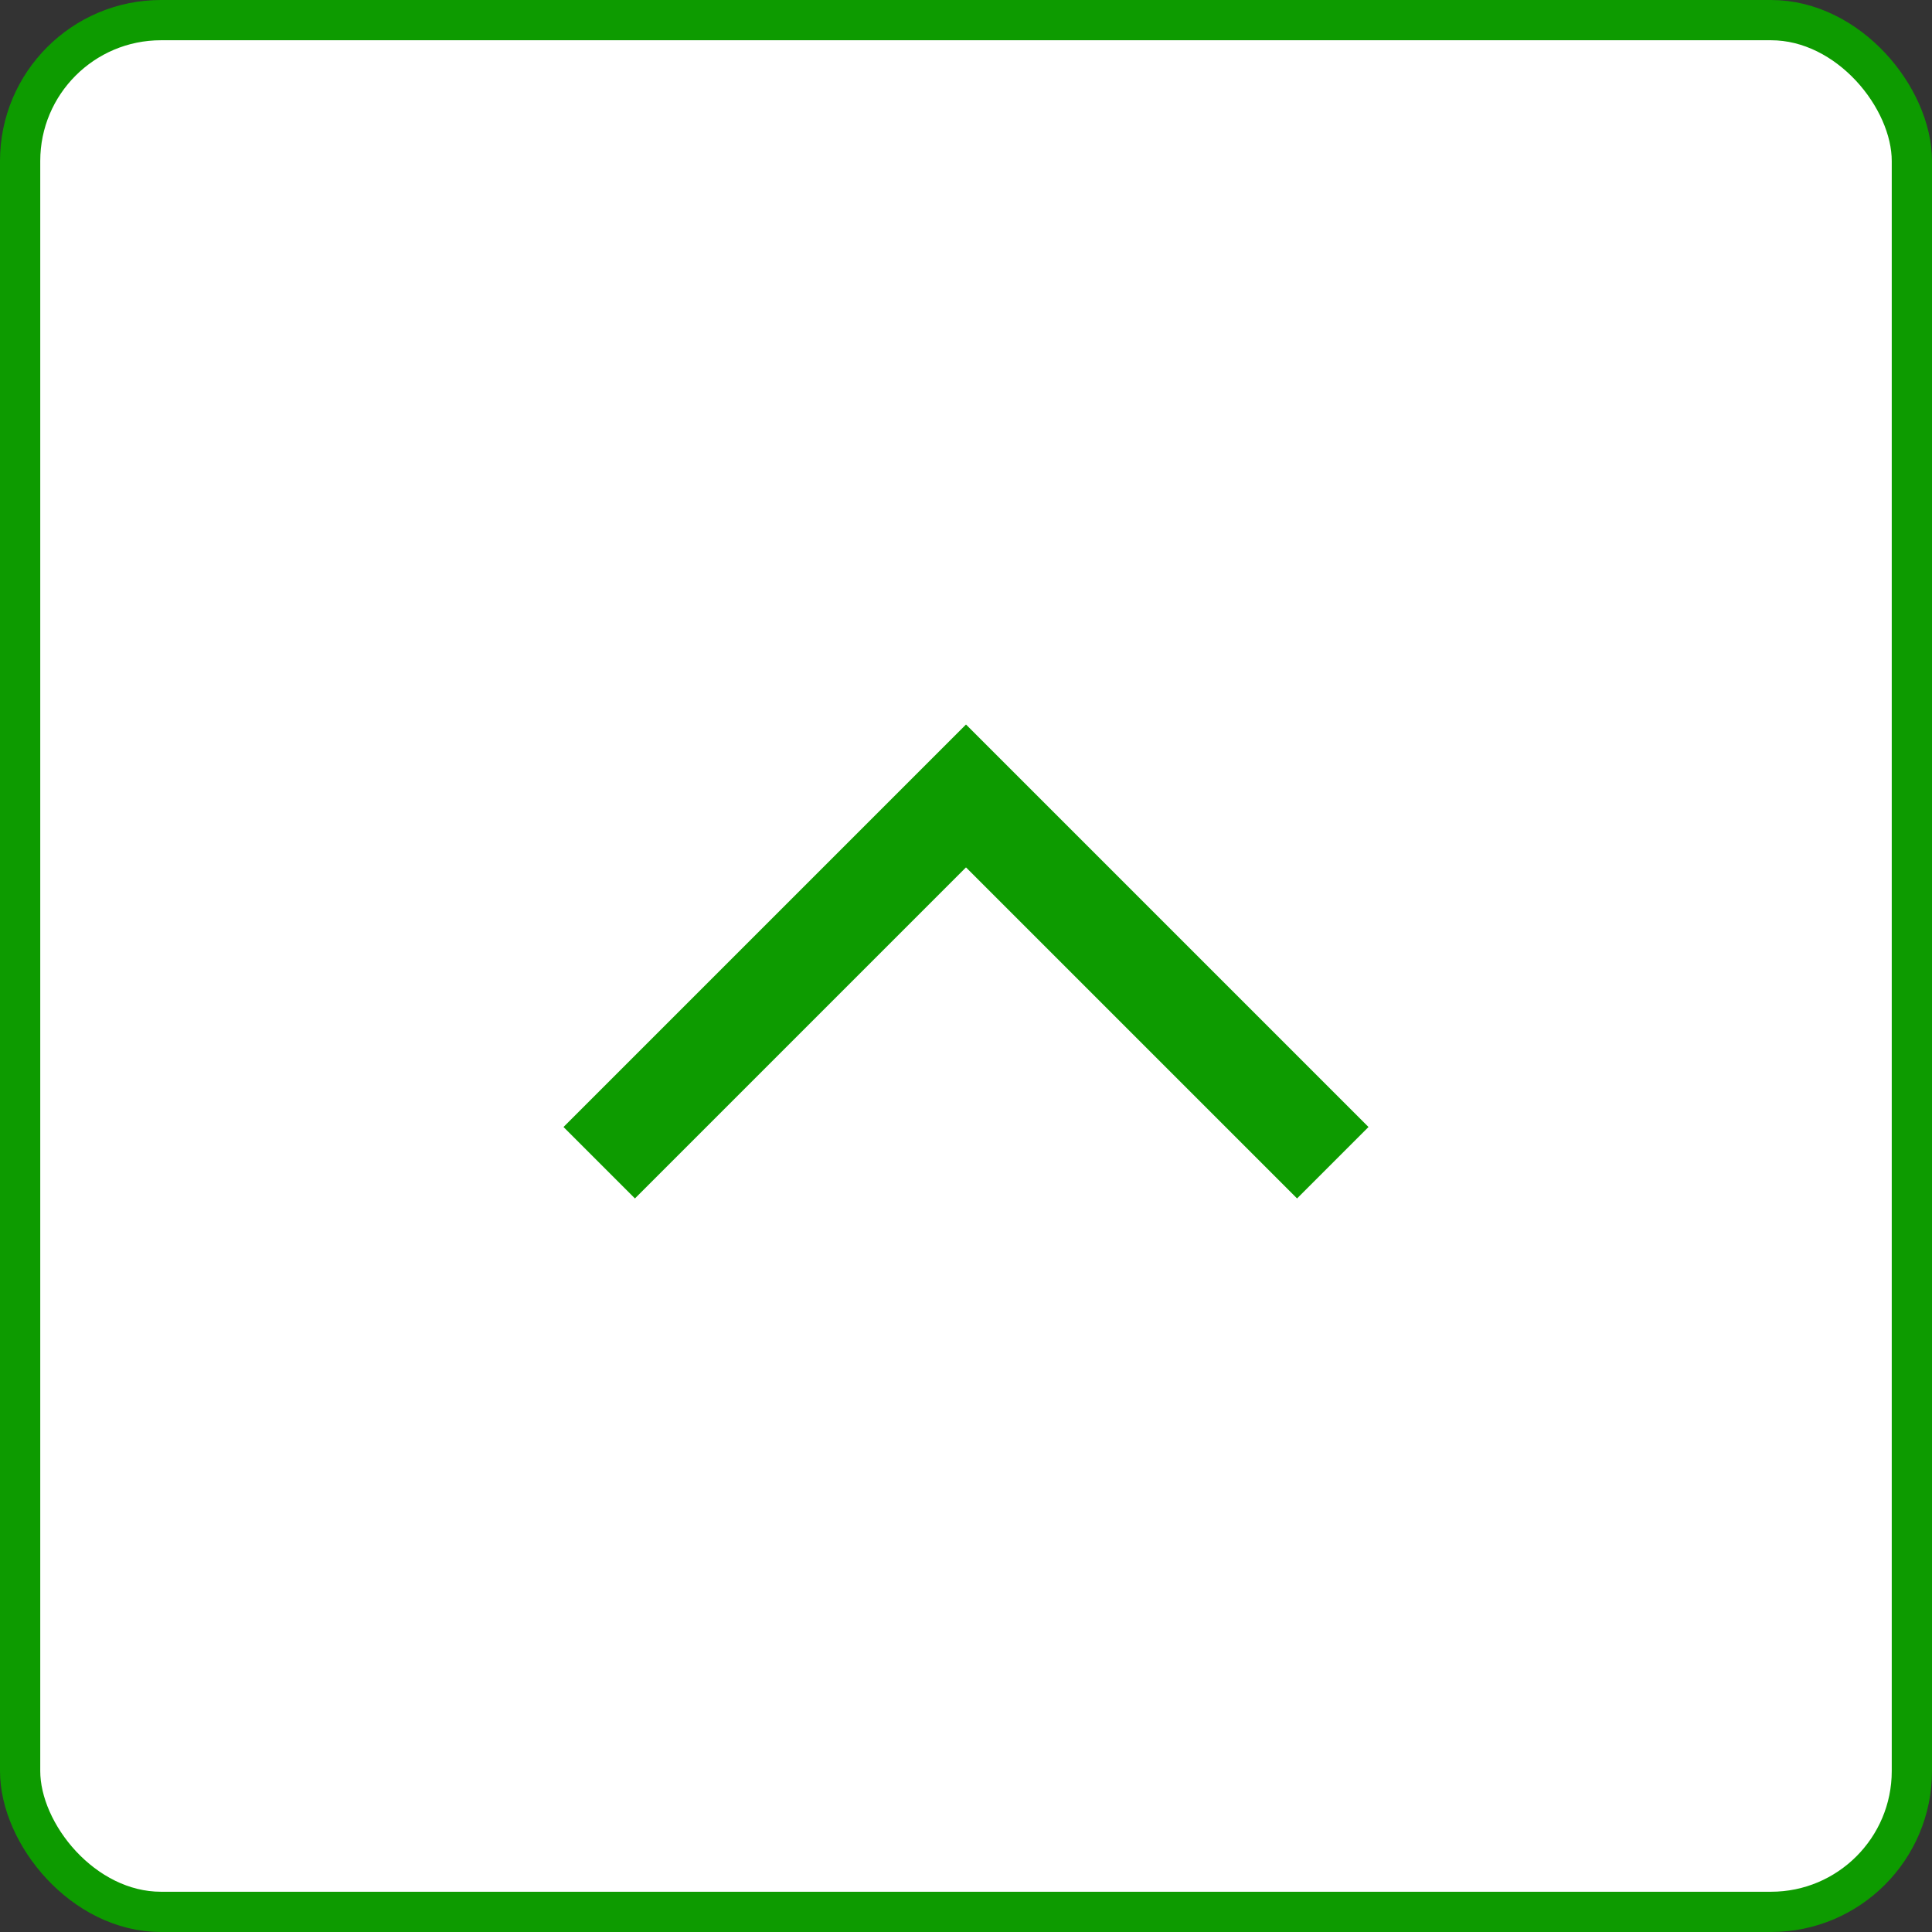
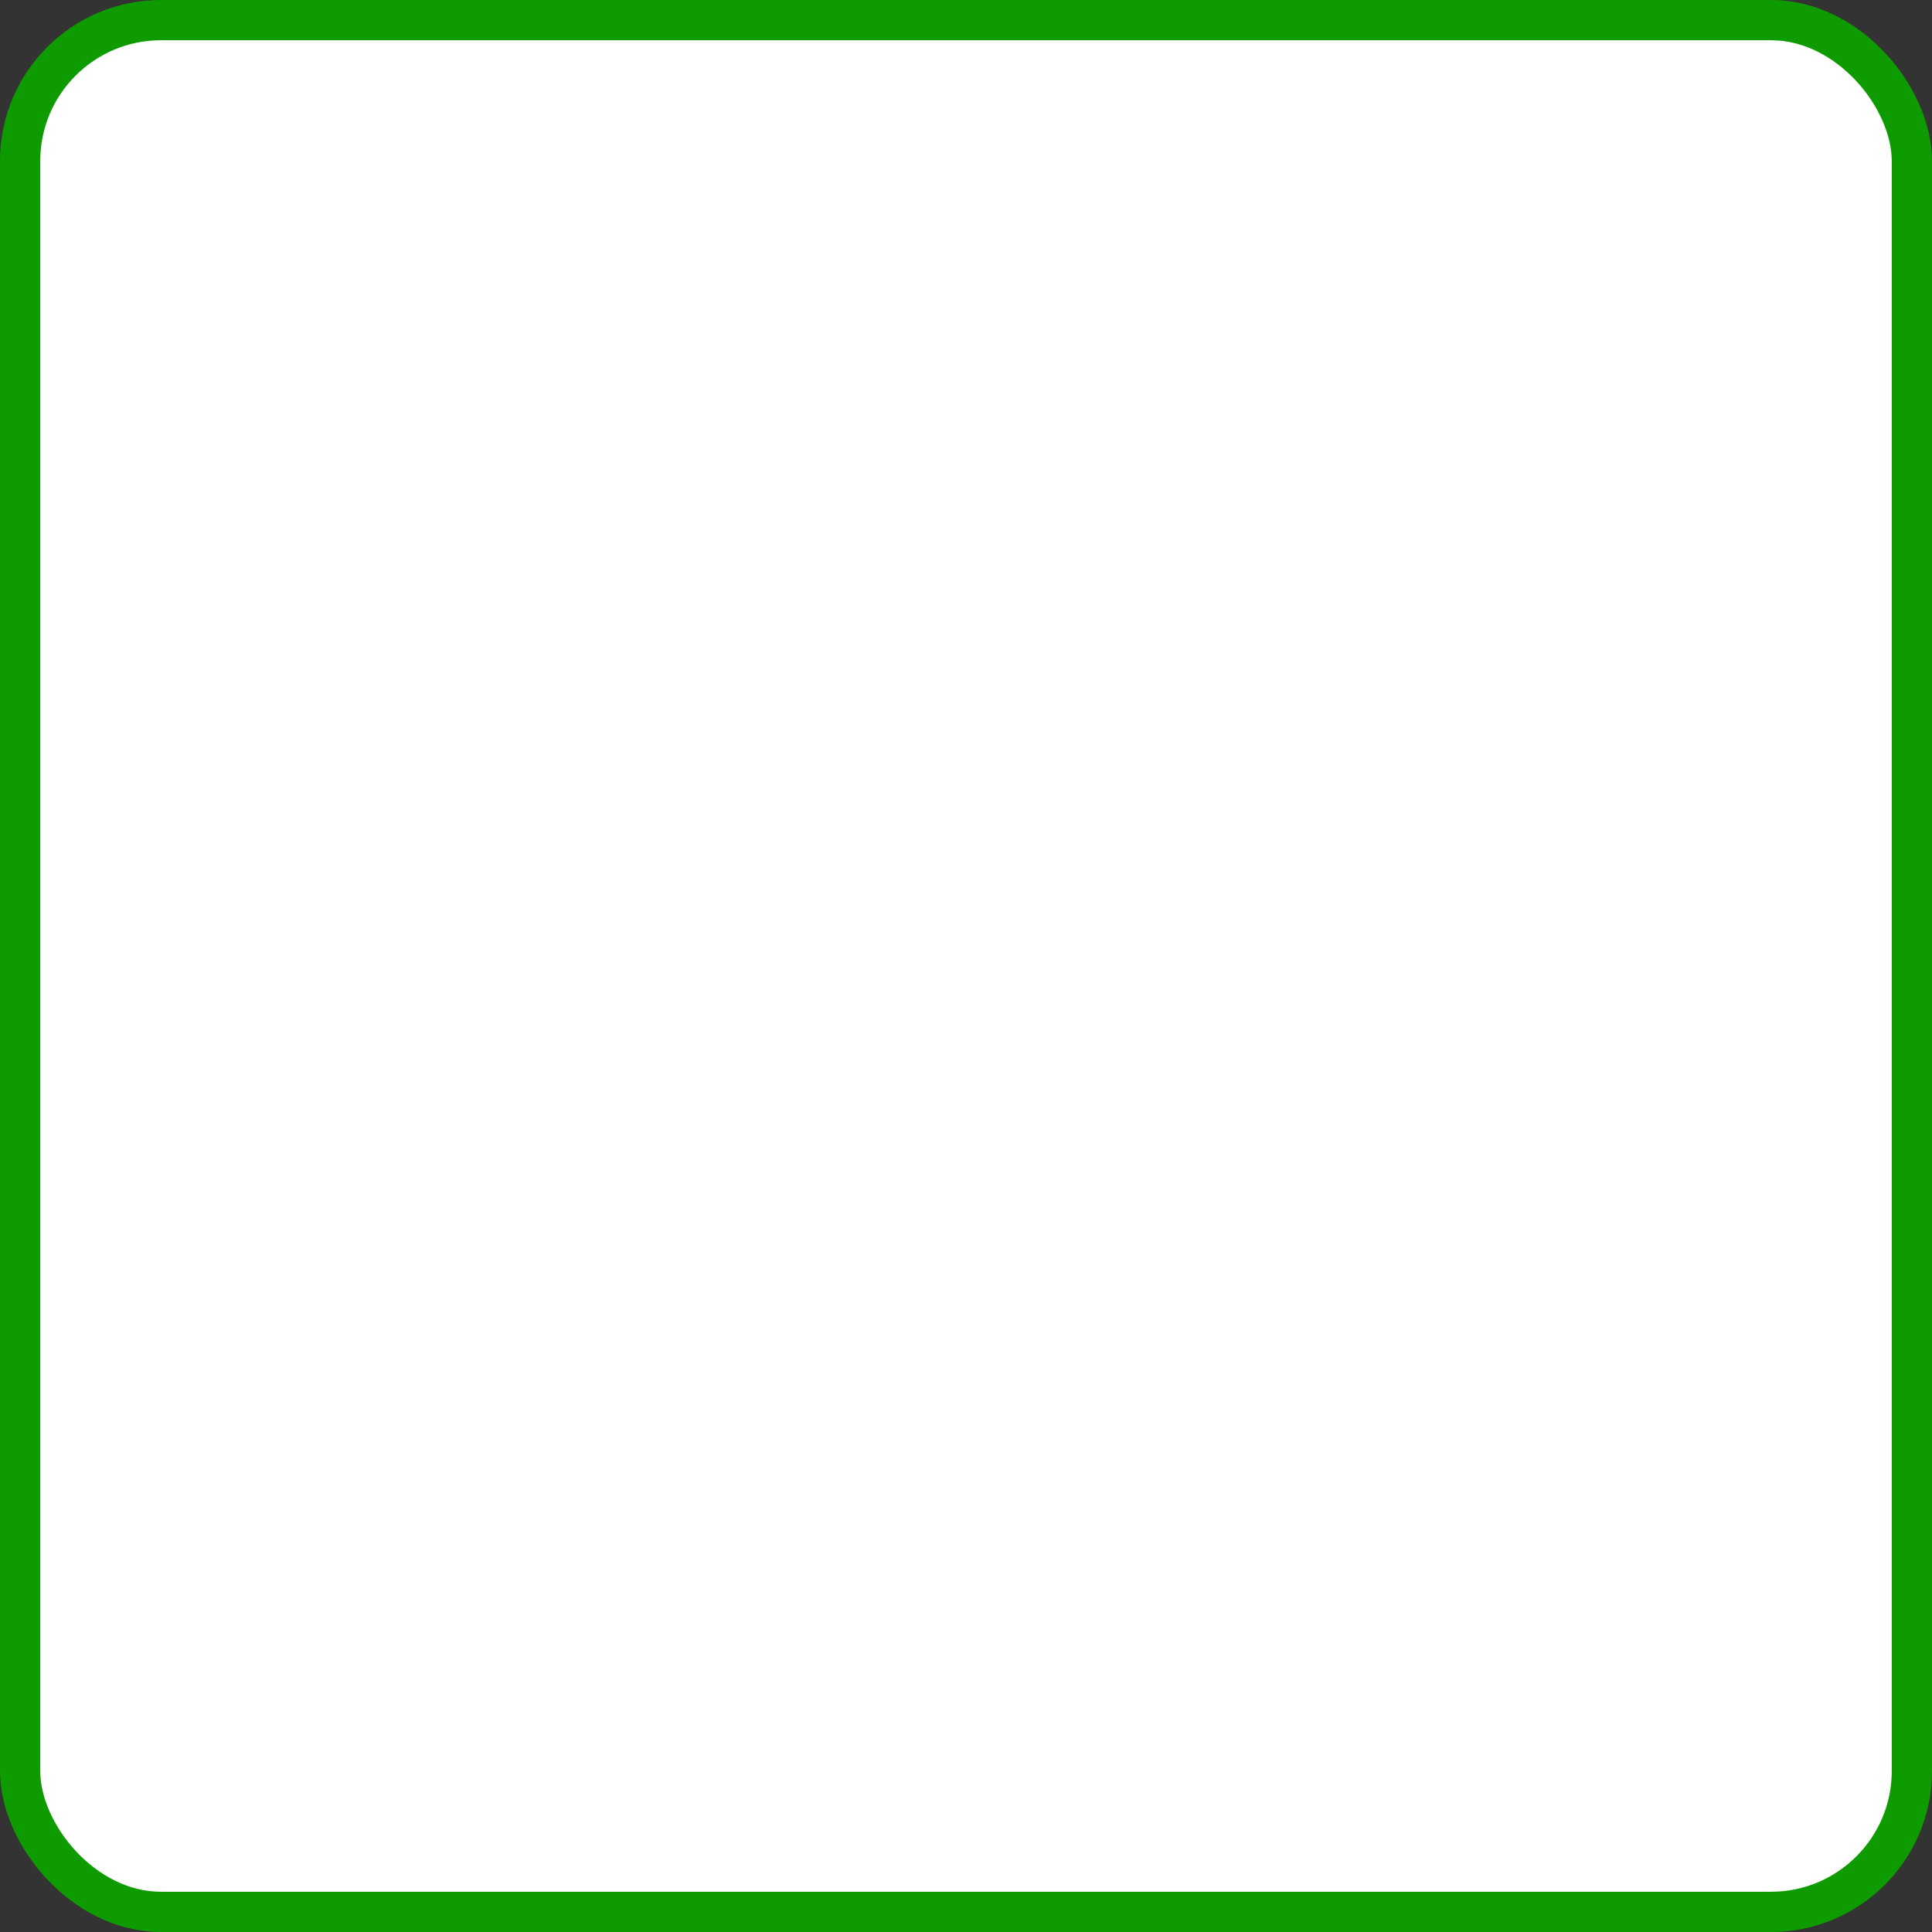
<svg xmlns="http://www.w3.org/2000/svg" width="48" height="48" viewBox="0 0 48 48" fill="none">
  <rect x="0" y="0" width="48" height="48" fill="#333333" stroke="none" />
  <rect x="0.5" y="0.5" width="47" height="47" rx="3.5" fill="white" stroke="#0D9B00" />
  <mask id="mask0_54791_675" style="mask-type:alpha" maskUnits="userSpaceOnUse" x="12" y="12" width="24" height="24">
-     <rect x="36" y="12" width="24" height="24" transform="rotate(90 36 12)" fill="#D9D9D9" />
-   </mask>
+     </mask>
  <g mask="url(#mask0_54791_675)">
    <path d="M14 28L24 18L34 28L32.225 29.775L24 21.55L15.775 29.775L14 28Z" fill="#0D9B00" />
  </g>
</svg>